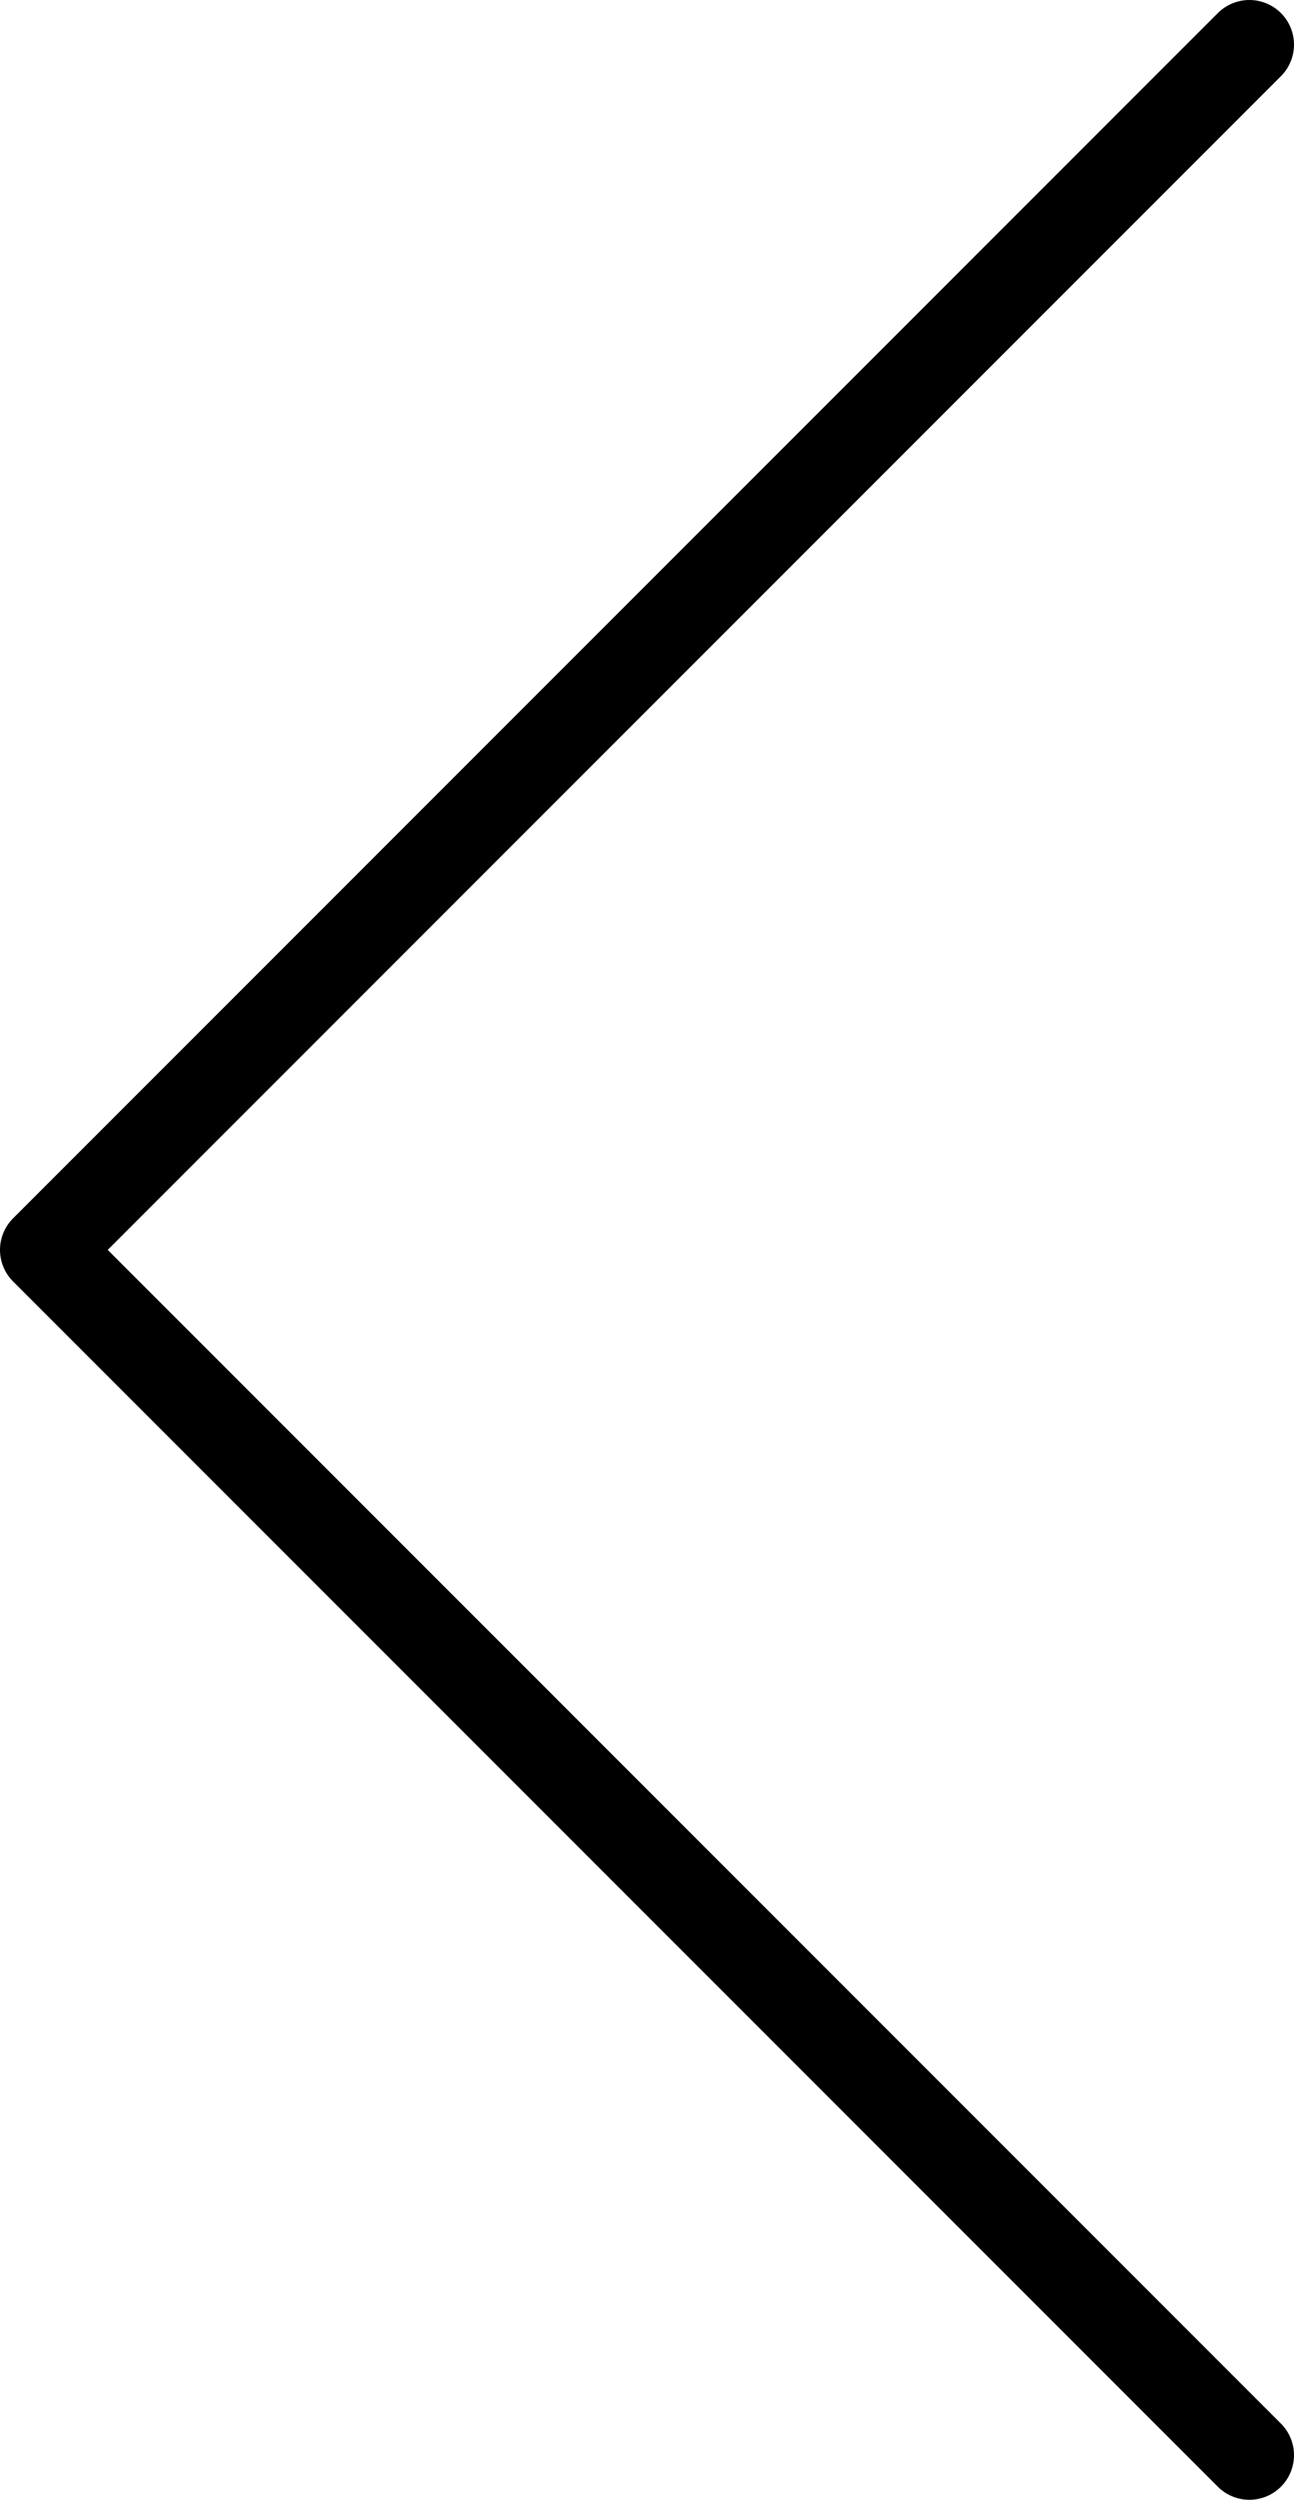
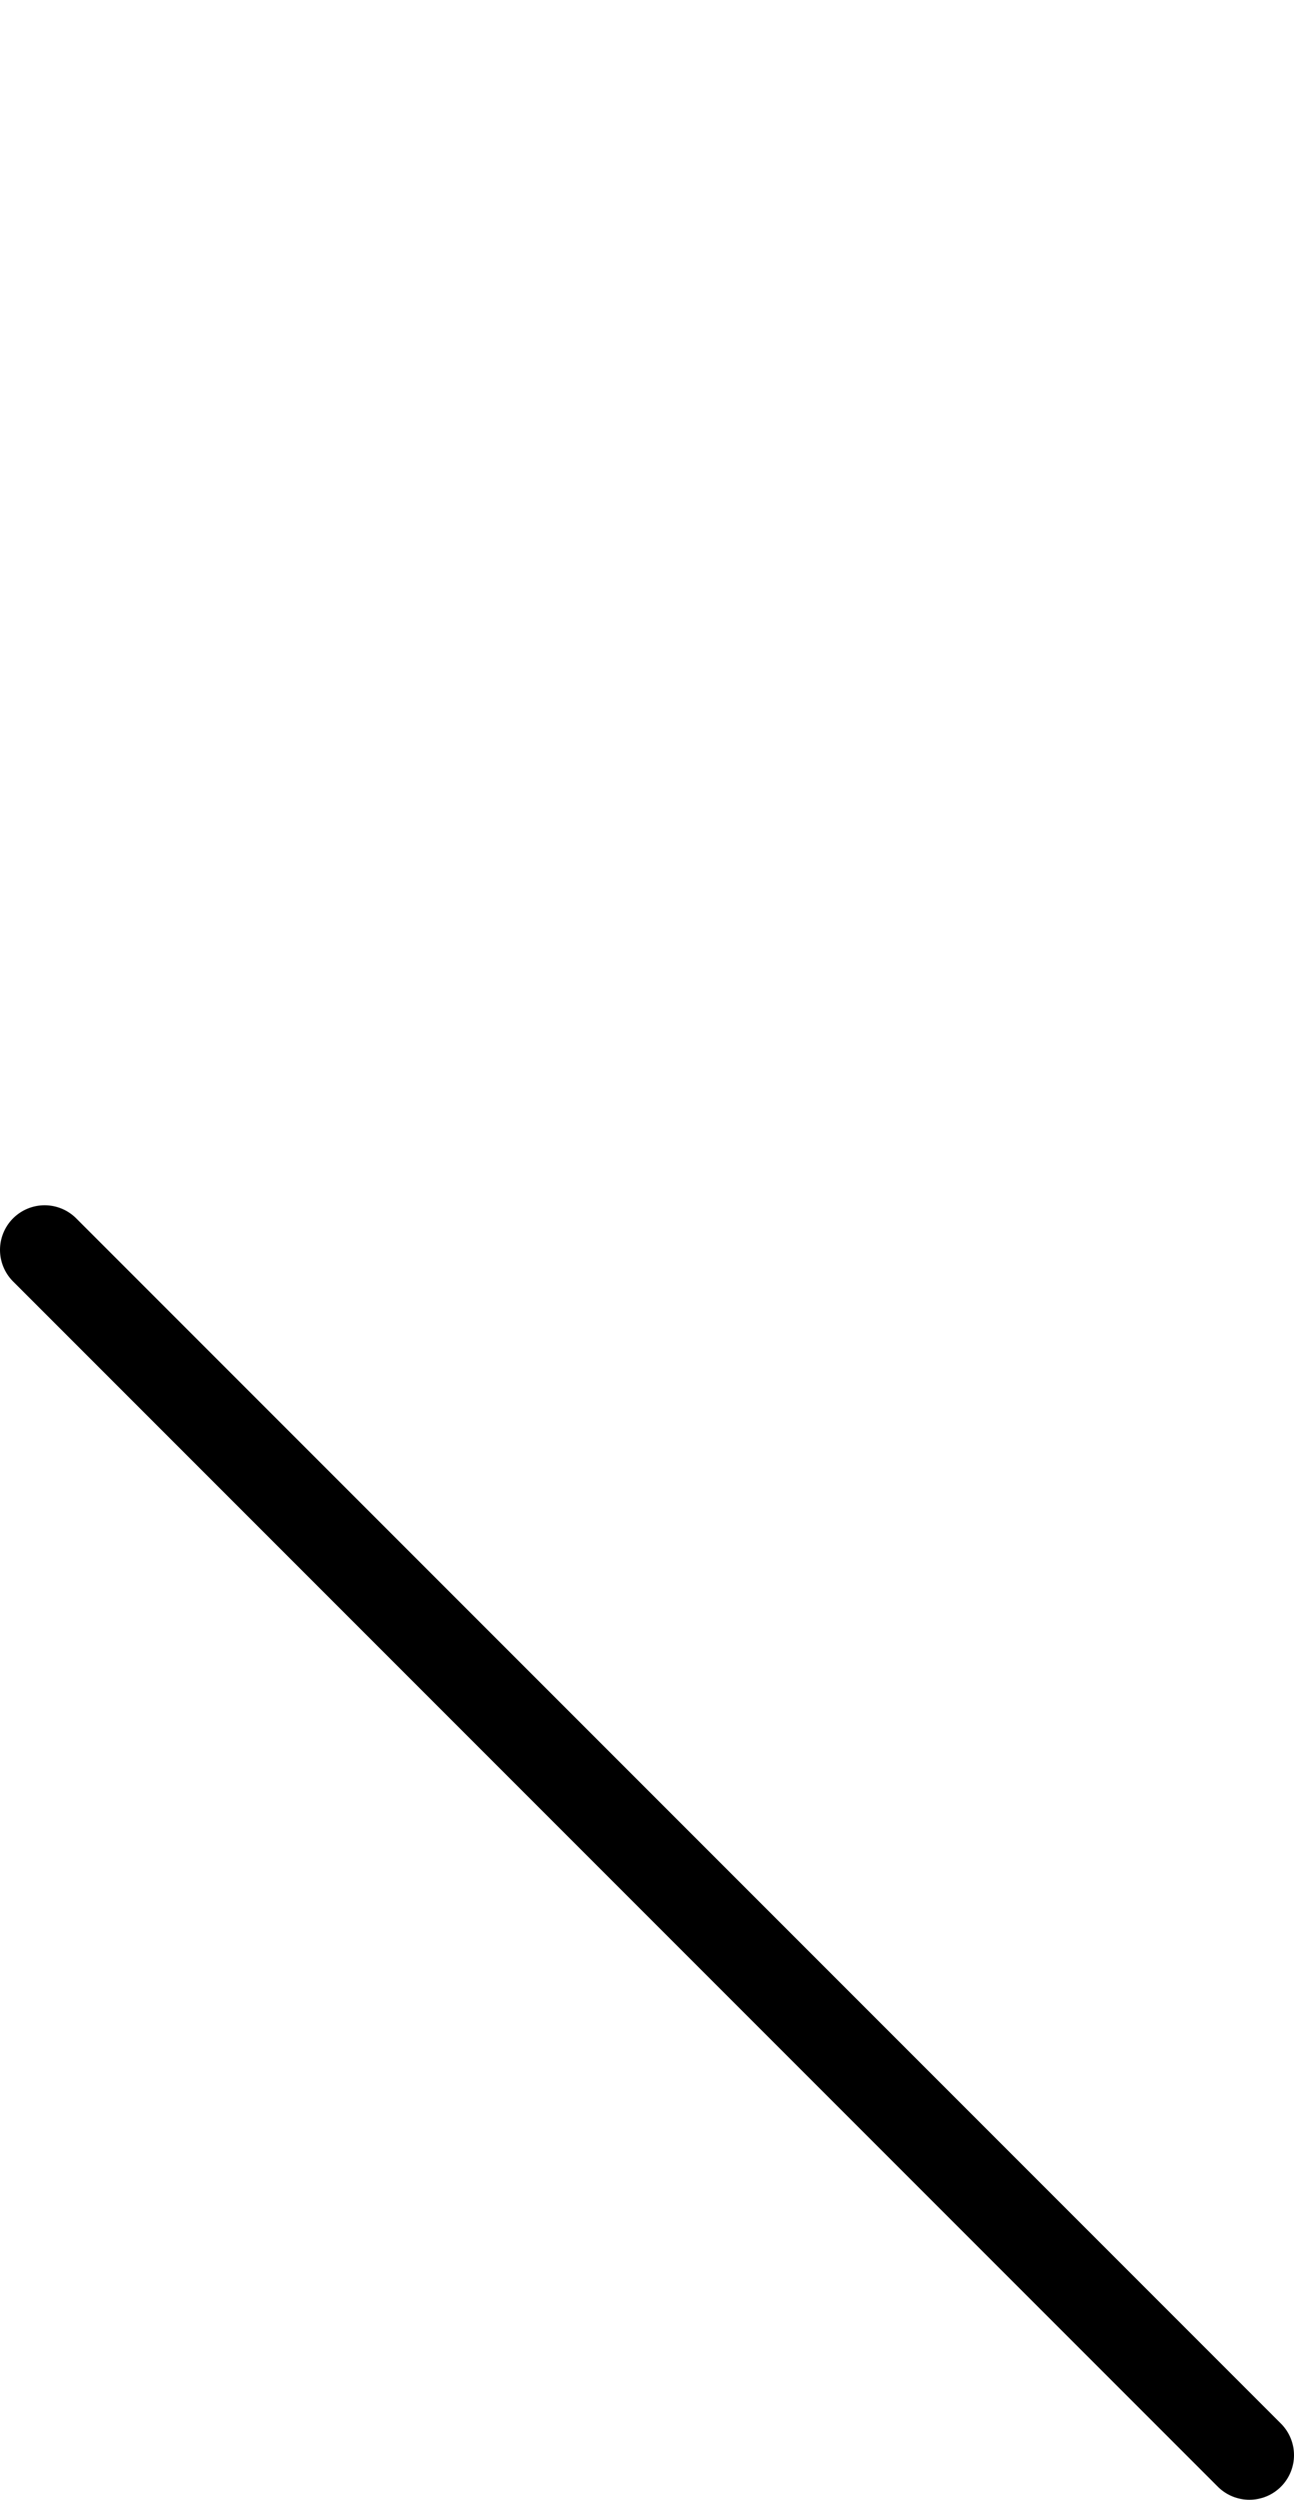
<svg xmlns="http://www.w3.org/2000/svg" width="29" height="56" viewBox="0 0 29 56" fill="none">
-   <path d="M28 55L1 28L28 1" stroke="black" stroke-width="2" stroke-linecap="round" stroke-linejoin="round" />
+   <path d="M28 55L1 28" stroke="black" stroke-width="2" stroke-linecap="round" stroke-linejoin="round" />
</svg>